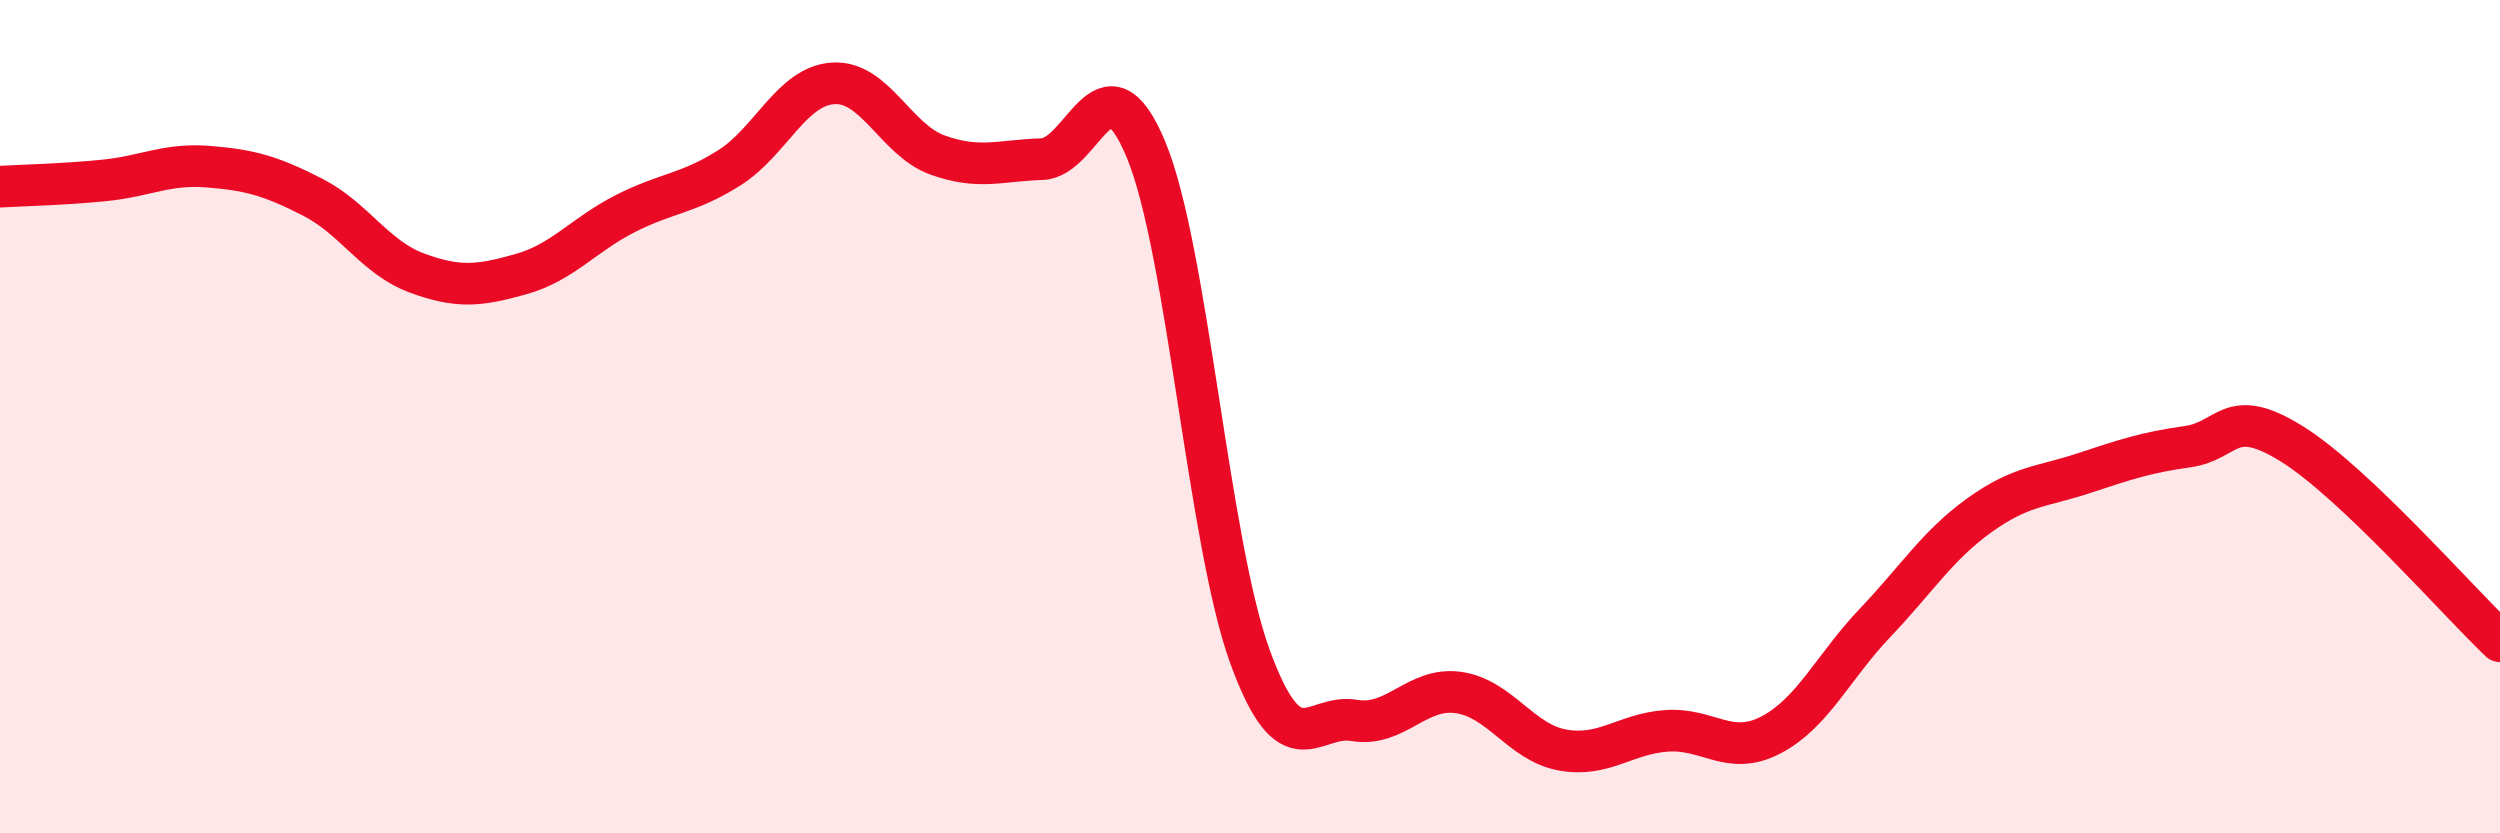
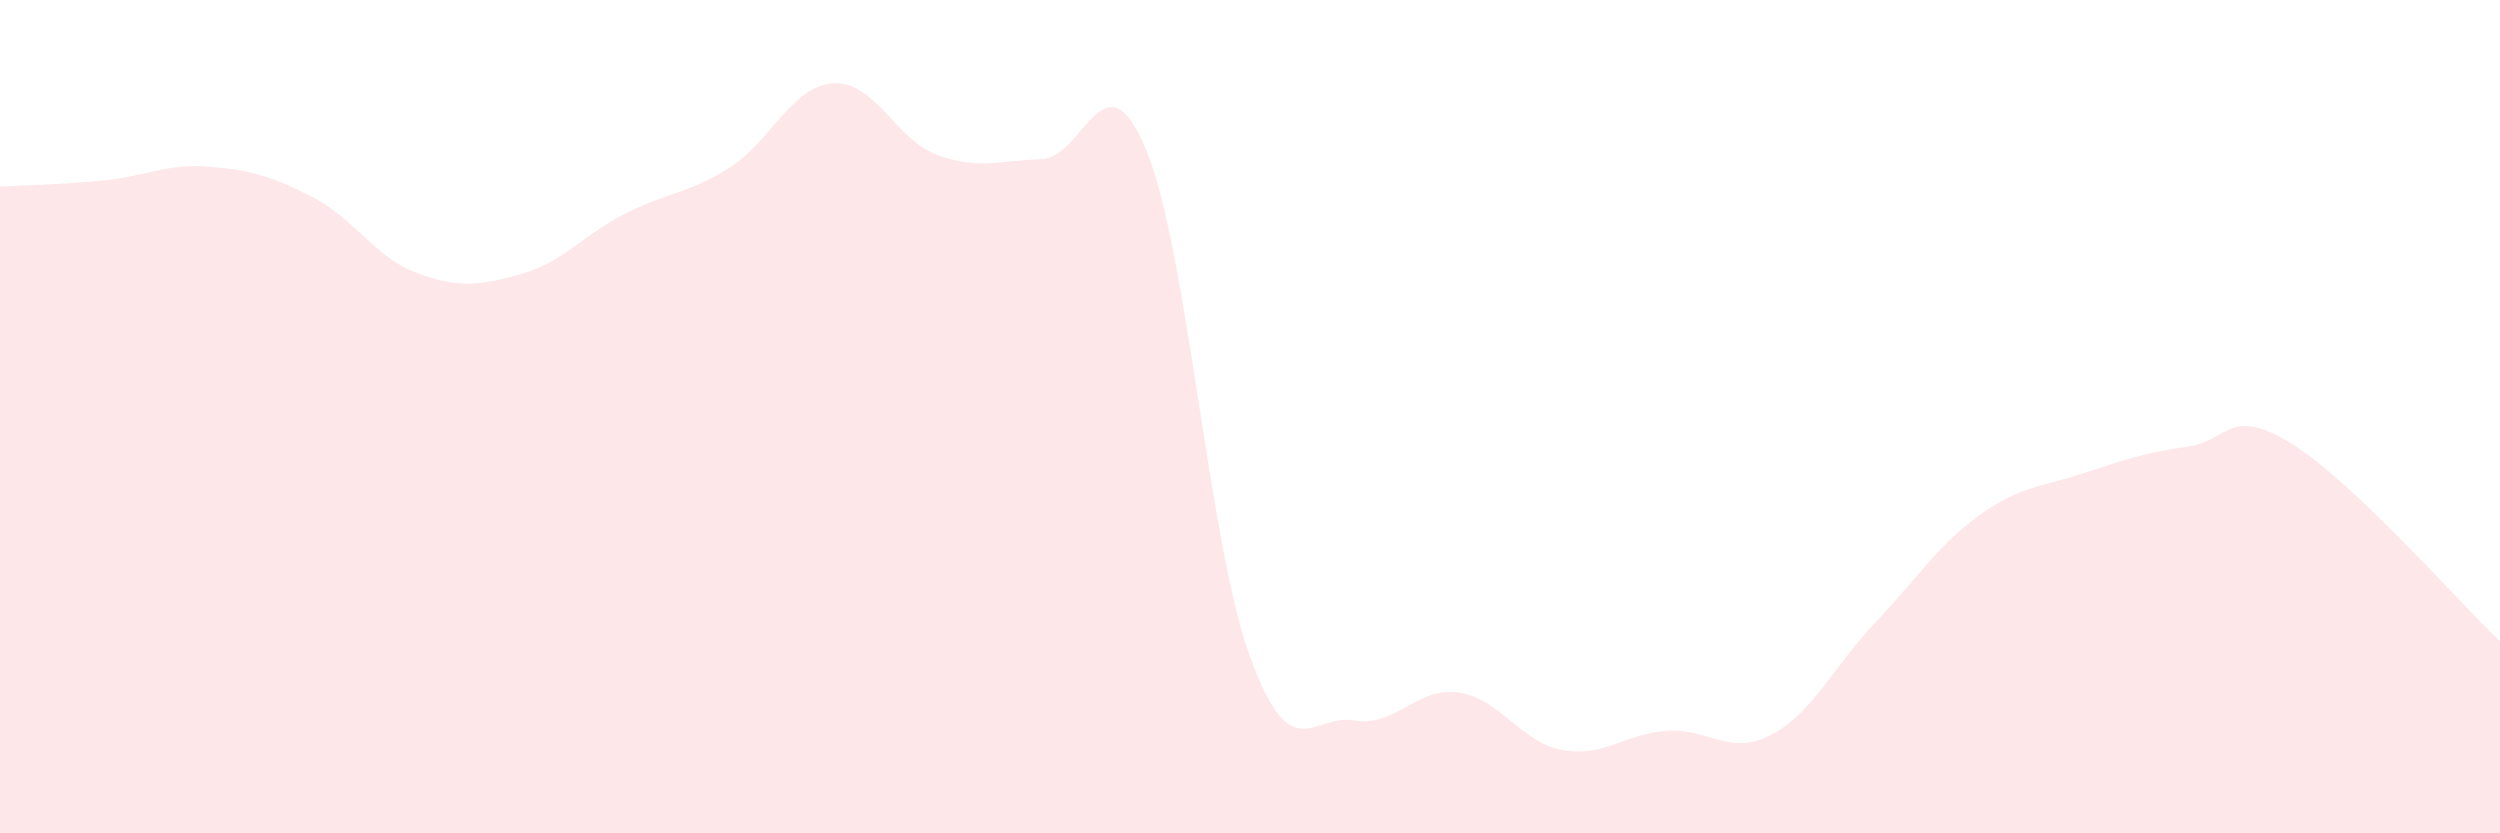
<svg xmlns="http://www.w3.org/2000/svg" width="60" height="20" viewBox="0 0 60 20">
  <path d="M 0,4.48 C 0.5,4.45 1.5,4.43 2.5,4.33 C 3.5,4.23 4,3.92 5,4 C 6,4.08 6.5,4.22 7.5,4.73 C 8.5,5.24 9,6.18 10,6.55 C 11,6.92 11.5,6.86 12.5,6.58 C 13.5,6.3 14,5.64 15,5.13 C 16,4.62 16.5,4.66 17.5,4.03 C 18.5,3.4 19,2.06 20,2 C 21,1.94 21.5,3.36 22.5,3.72 C 23.5,4.08 24,3.85 25,3.82 C 26,3.79 26.5,1.19 27.5,3.58 C 28.5,5.97 29,13.02 30,15.76 C 31,18.5 31.5,17.12 32.5,17.29 C 33.5,17.46 34,16.48 35,16.62 C 36,16.76 36.5,17.82 37.5,18 C 38.5,18.18 39,17.61 40,17.54 C 41,17.47 41.5,18.16 42.5,17.64 C 43.5,17.12 44,16 45,14.95 C 46,13.9 46.5,13.09 47.5,12.37 C 48.5,11.65 49,11.69 50,11.36 C 51,11.03 51.5,10.86 52.5,10.72 C 53.5,10.58 53.5,9.72 55,10.65 C 56.5,11.58 59,14.44 60,15.39L60 20L0 20Z" fill="#EB0A25" opacity="0.1" stroke-linecap="round" stroke-linejoin="round" />
-   <path d="M 0,4.48 C 0.5,4.45 1.5,4.43 2.5,4.33 C 3.5,4.23 4,3.92 5,4 C 6,4.08 6.5,4.22 7.5,4.73 C 8.5,5.24 9,6.18 10,6.55 C 11,6.92 11.5,6.86 12.5,6.58 C 13.5,6.3 14,5.64 15,5.13 C 16,4.62 16.5,4.66 17.5,4.03 C 18.5,3.4 19,2.06 20,2 C 21,1.94 21.5,3.36 22.5,3.72 C 23.5,4.08 24,3.85 25,3.82 C 26,3.79 26.5,1.19 27.5,3.58 C 28.5,5.97 29,13.02 30,15.76 C 31,18.5 31.5,17.12 32.5,17.29 C 33.5,17.46 34,16.48 35,16.62 C 36,16.76 36.5,17.82 37.5,18 C 38.5,18.18 39,17.61 40,17.54 C 41,17.47 41.5,18.16 42.5,17.64 C 43.5,17.12 44,16 45,14.95 C 46,13.9 46.5,13.09 47.5,12.37 C 48.5,11.65 49,11.69 50,11.36 C 51,11.03 51.5,10.86 52.5,10.72 C 53.5,10.58 53.5,9.72 55,10.65 C 56.5,11.58 59,14.44 60,15.39" stroke="#EB0A25" stroke-width="1" fill="none" stroke-linecap="round" stroke-linejoin="round" />
</svg>